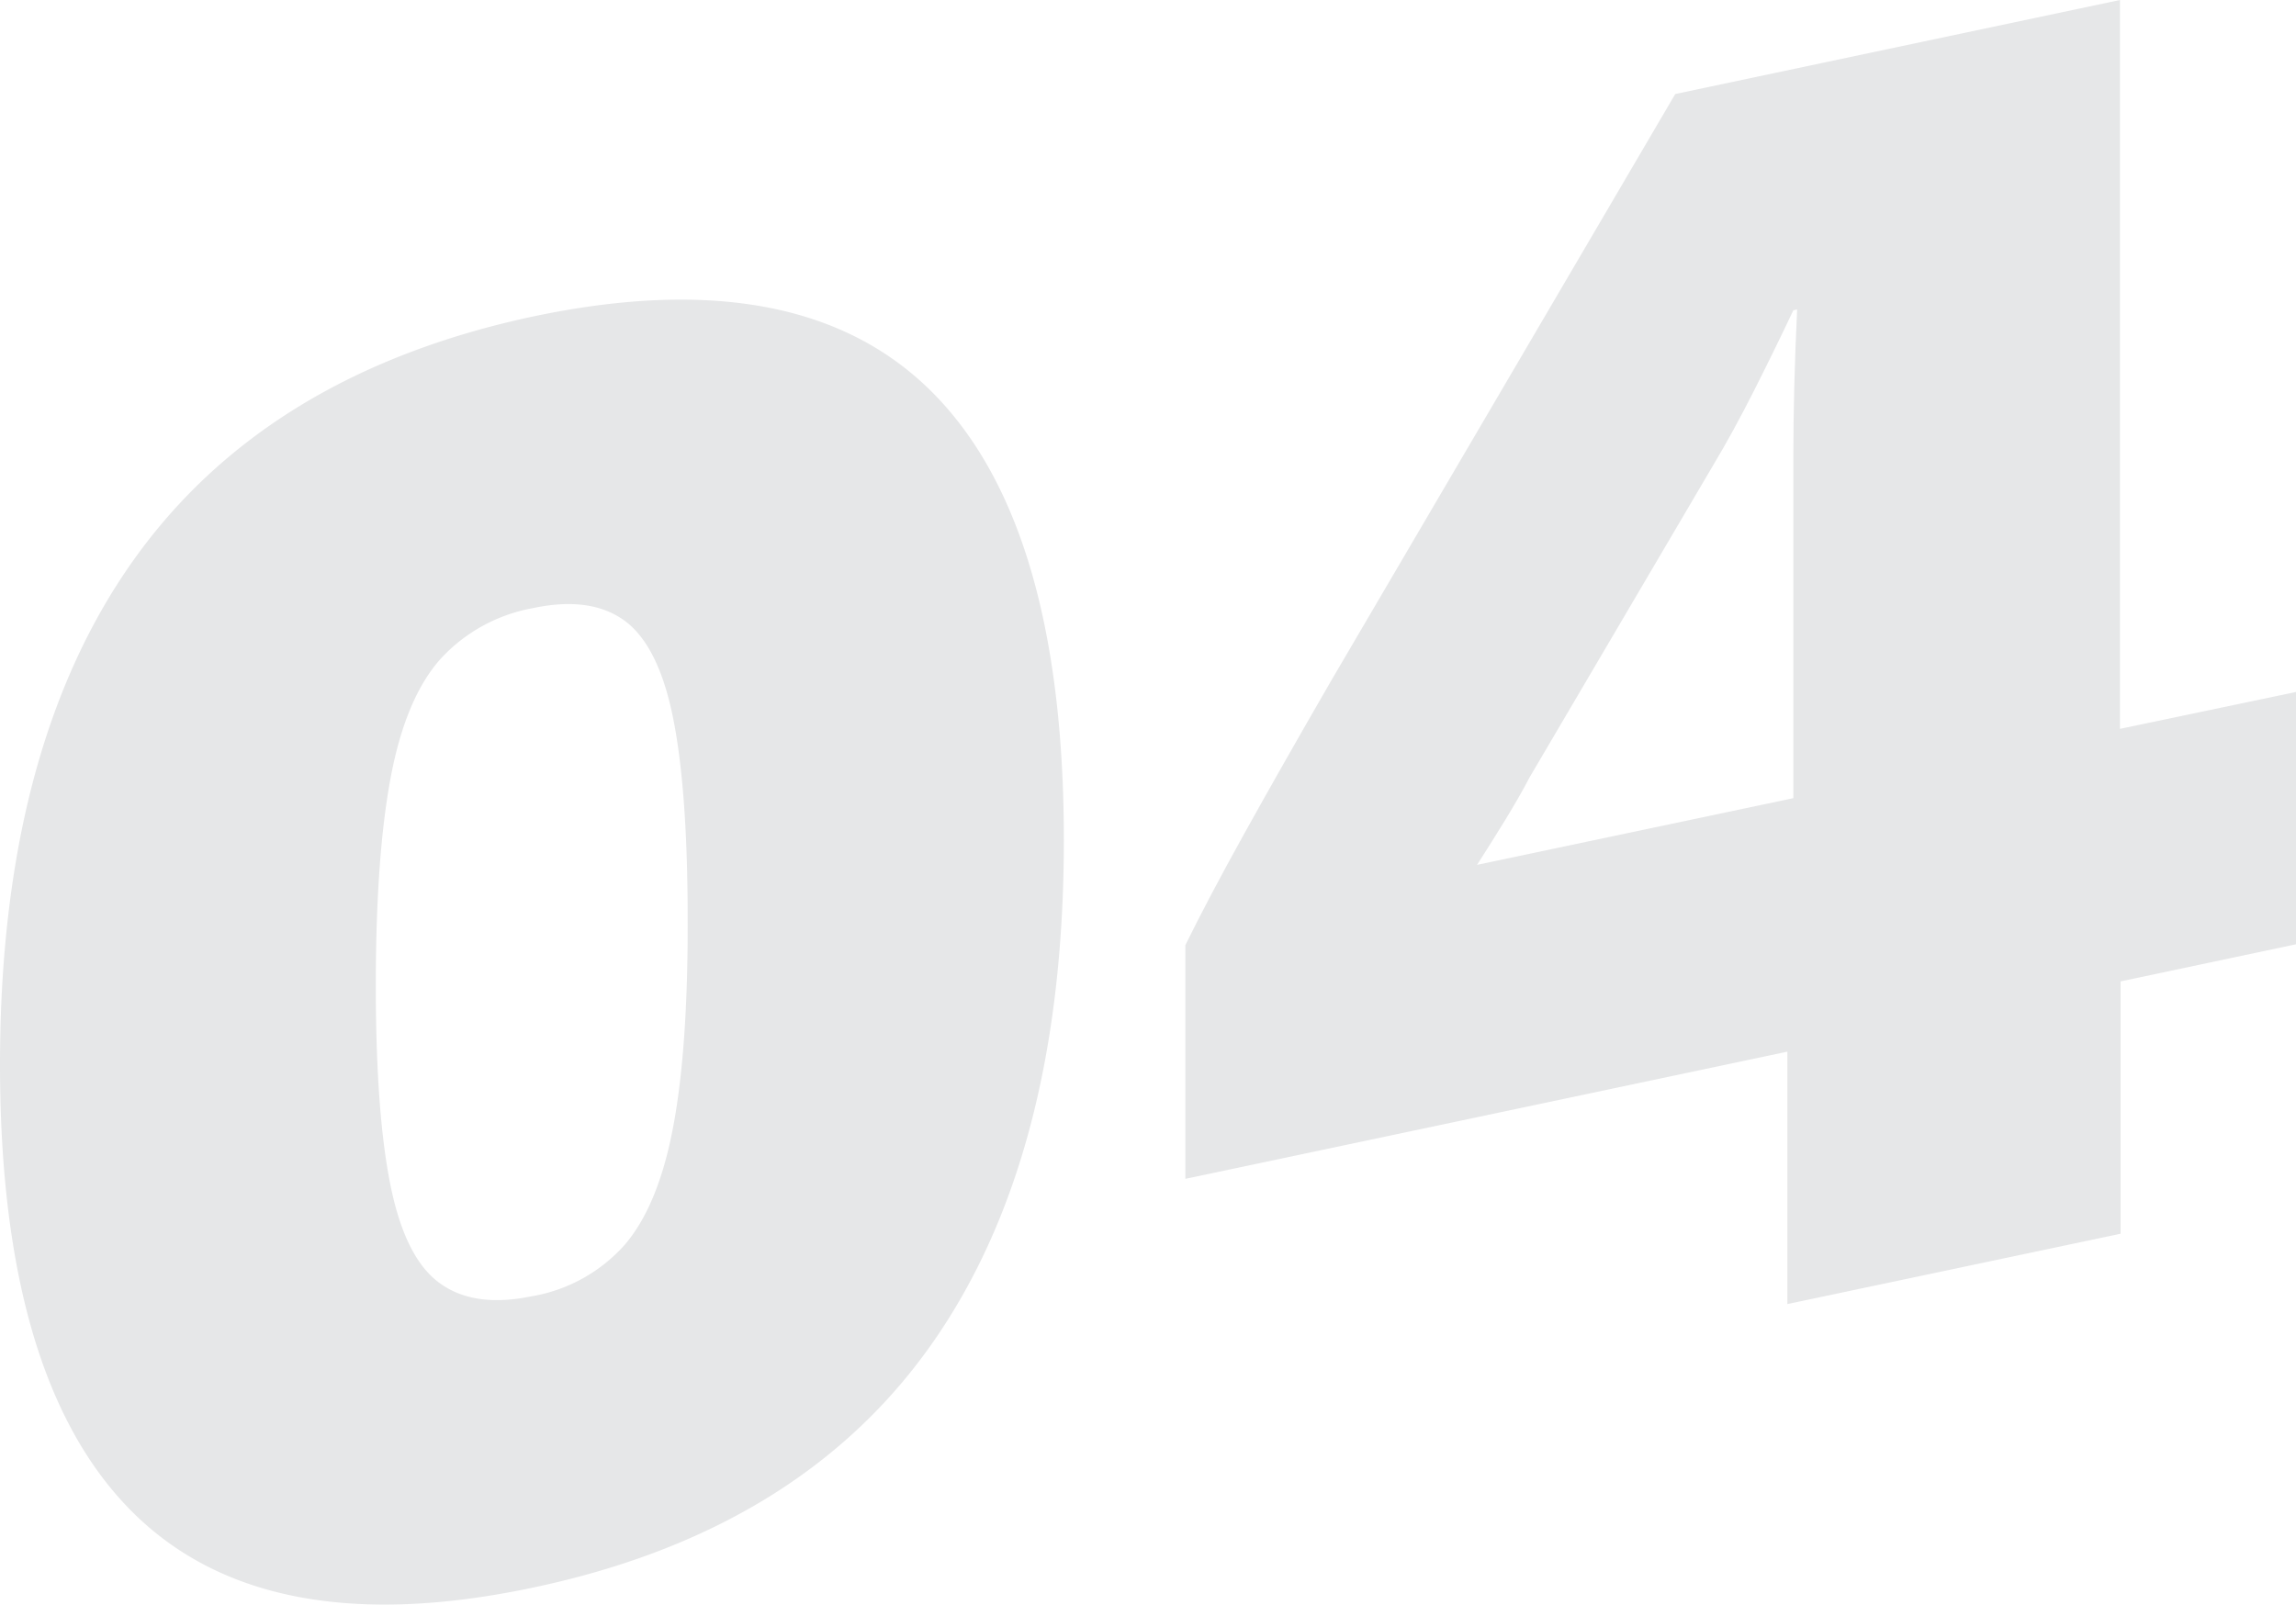
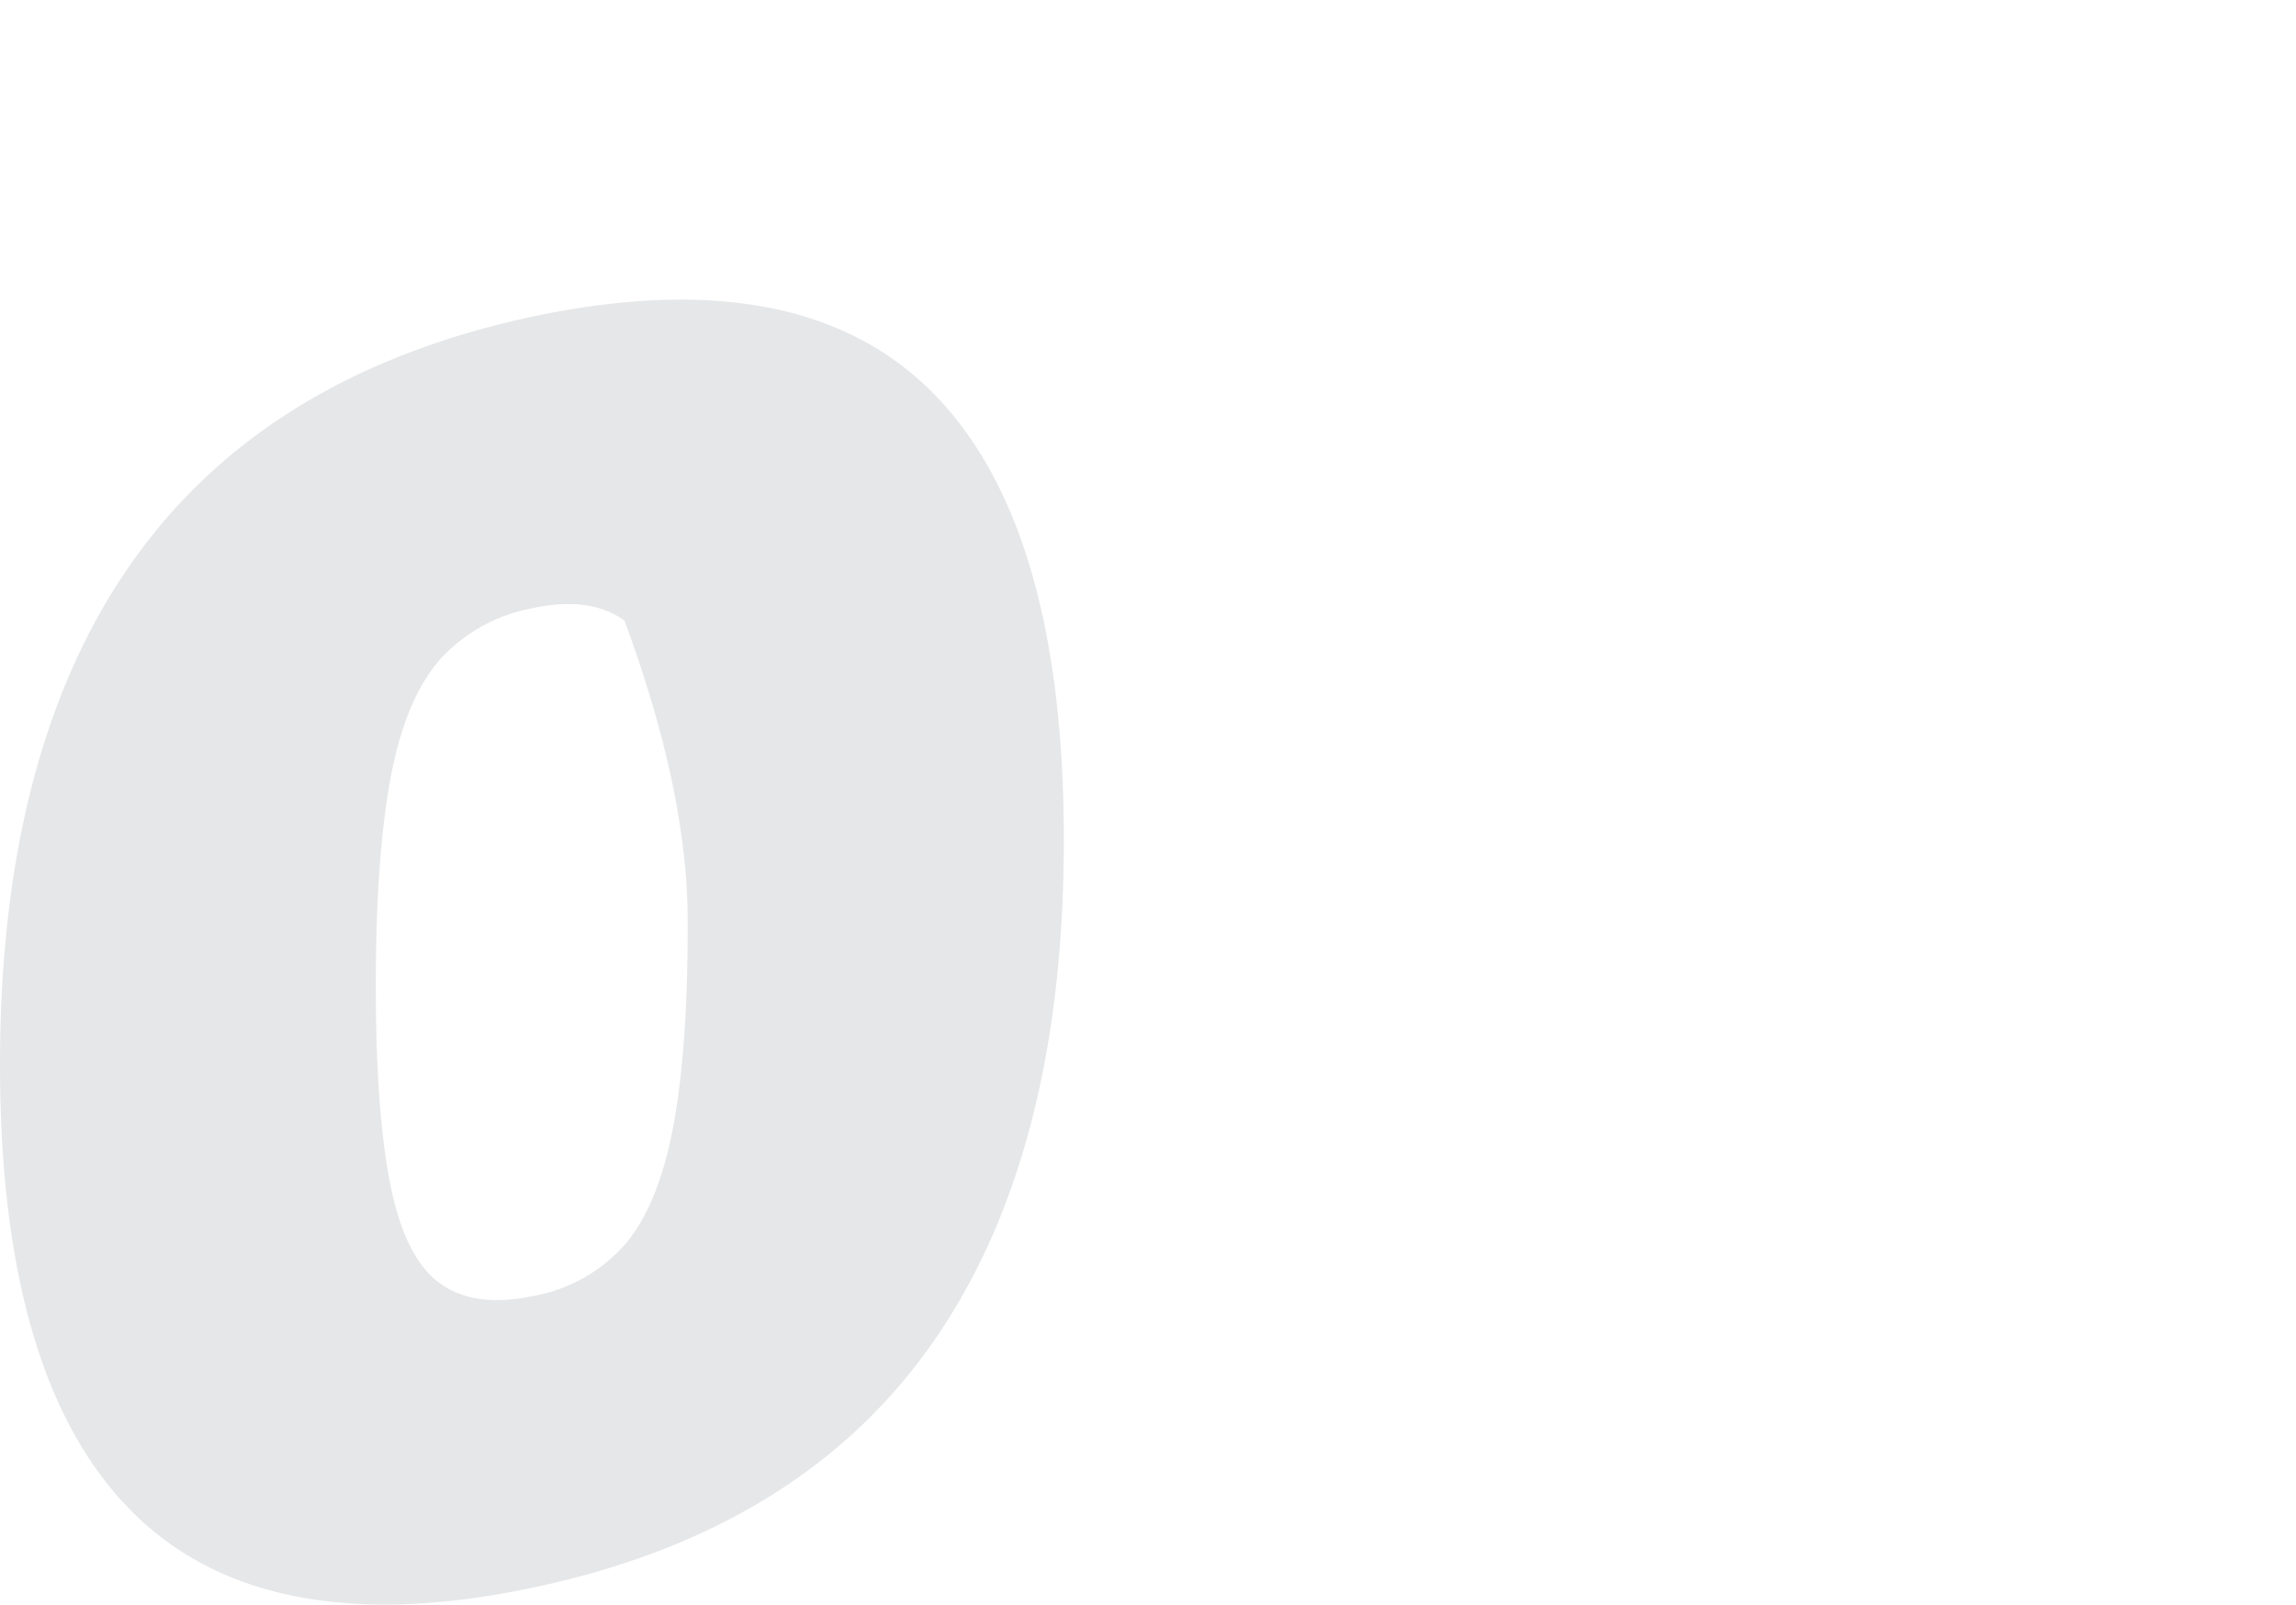
<svg xmlns="http://www.w3.org/2000/svg" viewBox="0 0 314.95 220.16">
  <defs>
    <style>.cls-1{fill:#e6e7e8;}</style>
  </defs>
  <g id="Layer_2" data-name="Layer 2">
    <g id="Layer_1-2" data-name="Layer 1">
-       <path class="cls-1" d="M73.09,217.83q-36.68,7.75-54.88-10.33T0,146.08Q0,102.73,18.21,77T73.09,43.43q36.68-7.74,54.76,10.36t18.08,61.46q0,43.33-18.08,69.09T73.09,217.83Zm0-40a22,22,0,0,0,12.57-7q4.62-5.34,6.67-16.16t2-28.51q0-17.7-2-27.65T85.66,85.15Q81,81.76,73.09,83.44a22.64,22.64,0,0,0-12.69,7q-4.76,5.37-6.8,16.19t-2.05,28.52q0,17.69,2.05,27.65t6.8,13.31Q65.14,179.51,73.09,177.82Z" />
-       <path class="cls-1" d="M245.18,178.92V144.29L162.6,161.74V129.68q3.08-6.29,8.08-15.3t11.93-21L229.8,12.9l61-12.9V100L315,94.93v34.62l-24.11,5.1v34.62Zm-42.57-60.26L246,109.51V62.31q0-4.35.13-9.38c.09-3.36.21-6.84.39-10.47l-.52.11q-2.56,5.41-5.38,11c-1.89,3.73-3.76,7.17-5.64,10.3l-25.14,42.75c-1,1.93-2.14,3.87-3.33,5.83S204,116.49,202.61,118.66Z" />
+       <path class="cls-1" d="M73.09,217.83q-36.68,7.75-54.88-10.33T0,146.08Q0,102.73,18.21,77T73.09,43.43q36.68-7.74,54.76,10.36t18.08,61.46q0,43.33-18.08,69.09T73.09,217.83Zm0-40a22,22,0,0,0,12.57-7q4.62-5.34,6.67-16.16t2-28.51T85.66,85.15Q81,81.76,73.09,83.44a22.64,22.64,0,0,0-12.69,7q-4.76,5.37-6.8,16.19t-2.05,28.52q0,17.69,2.05,27.65t6.8,13.31Q65.14,179.51,73.09,177.82Z" />
    </g>
  </g>
</svg>